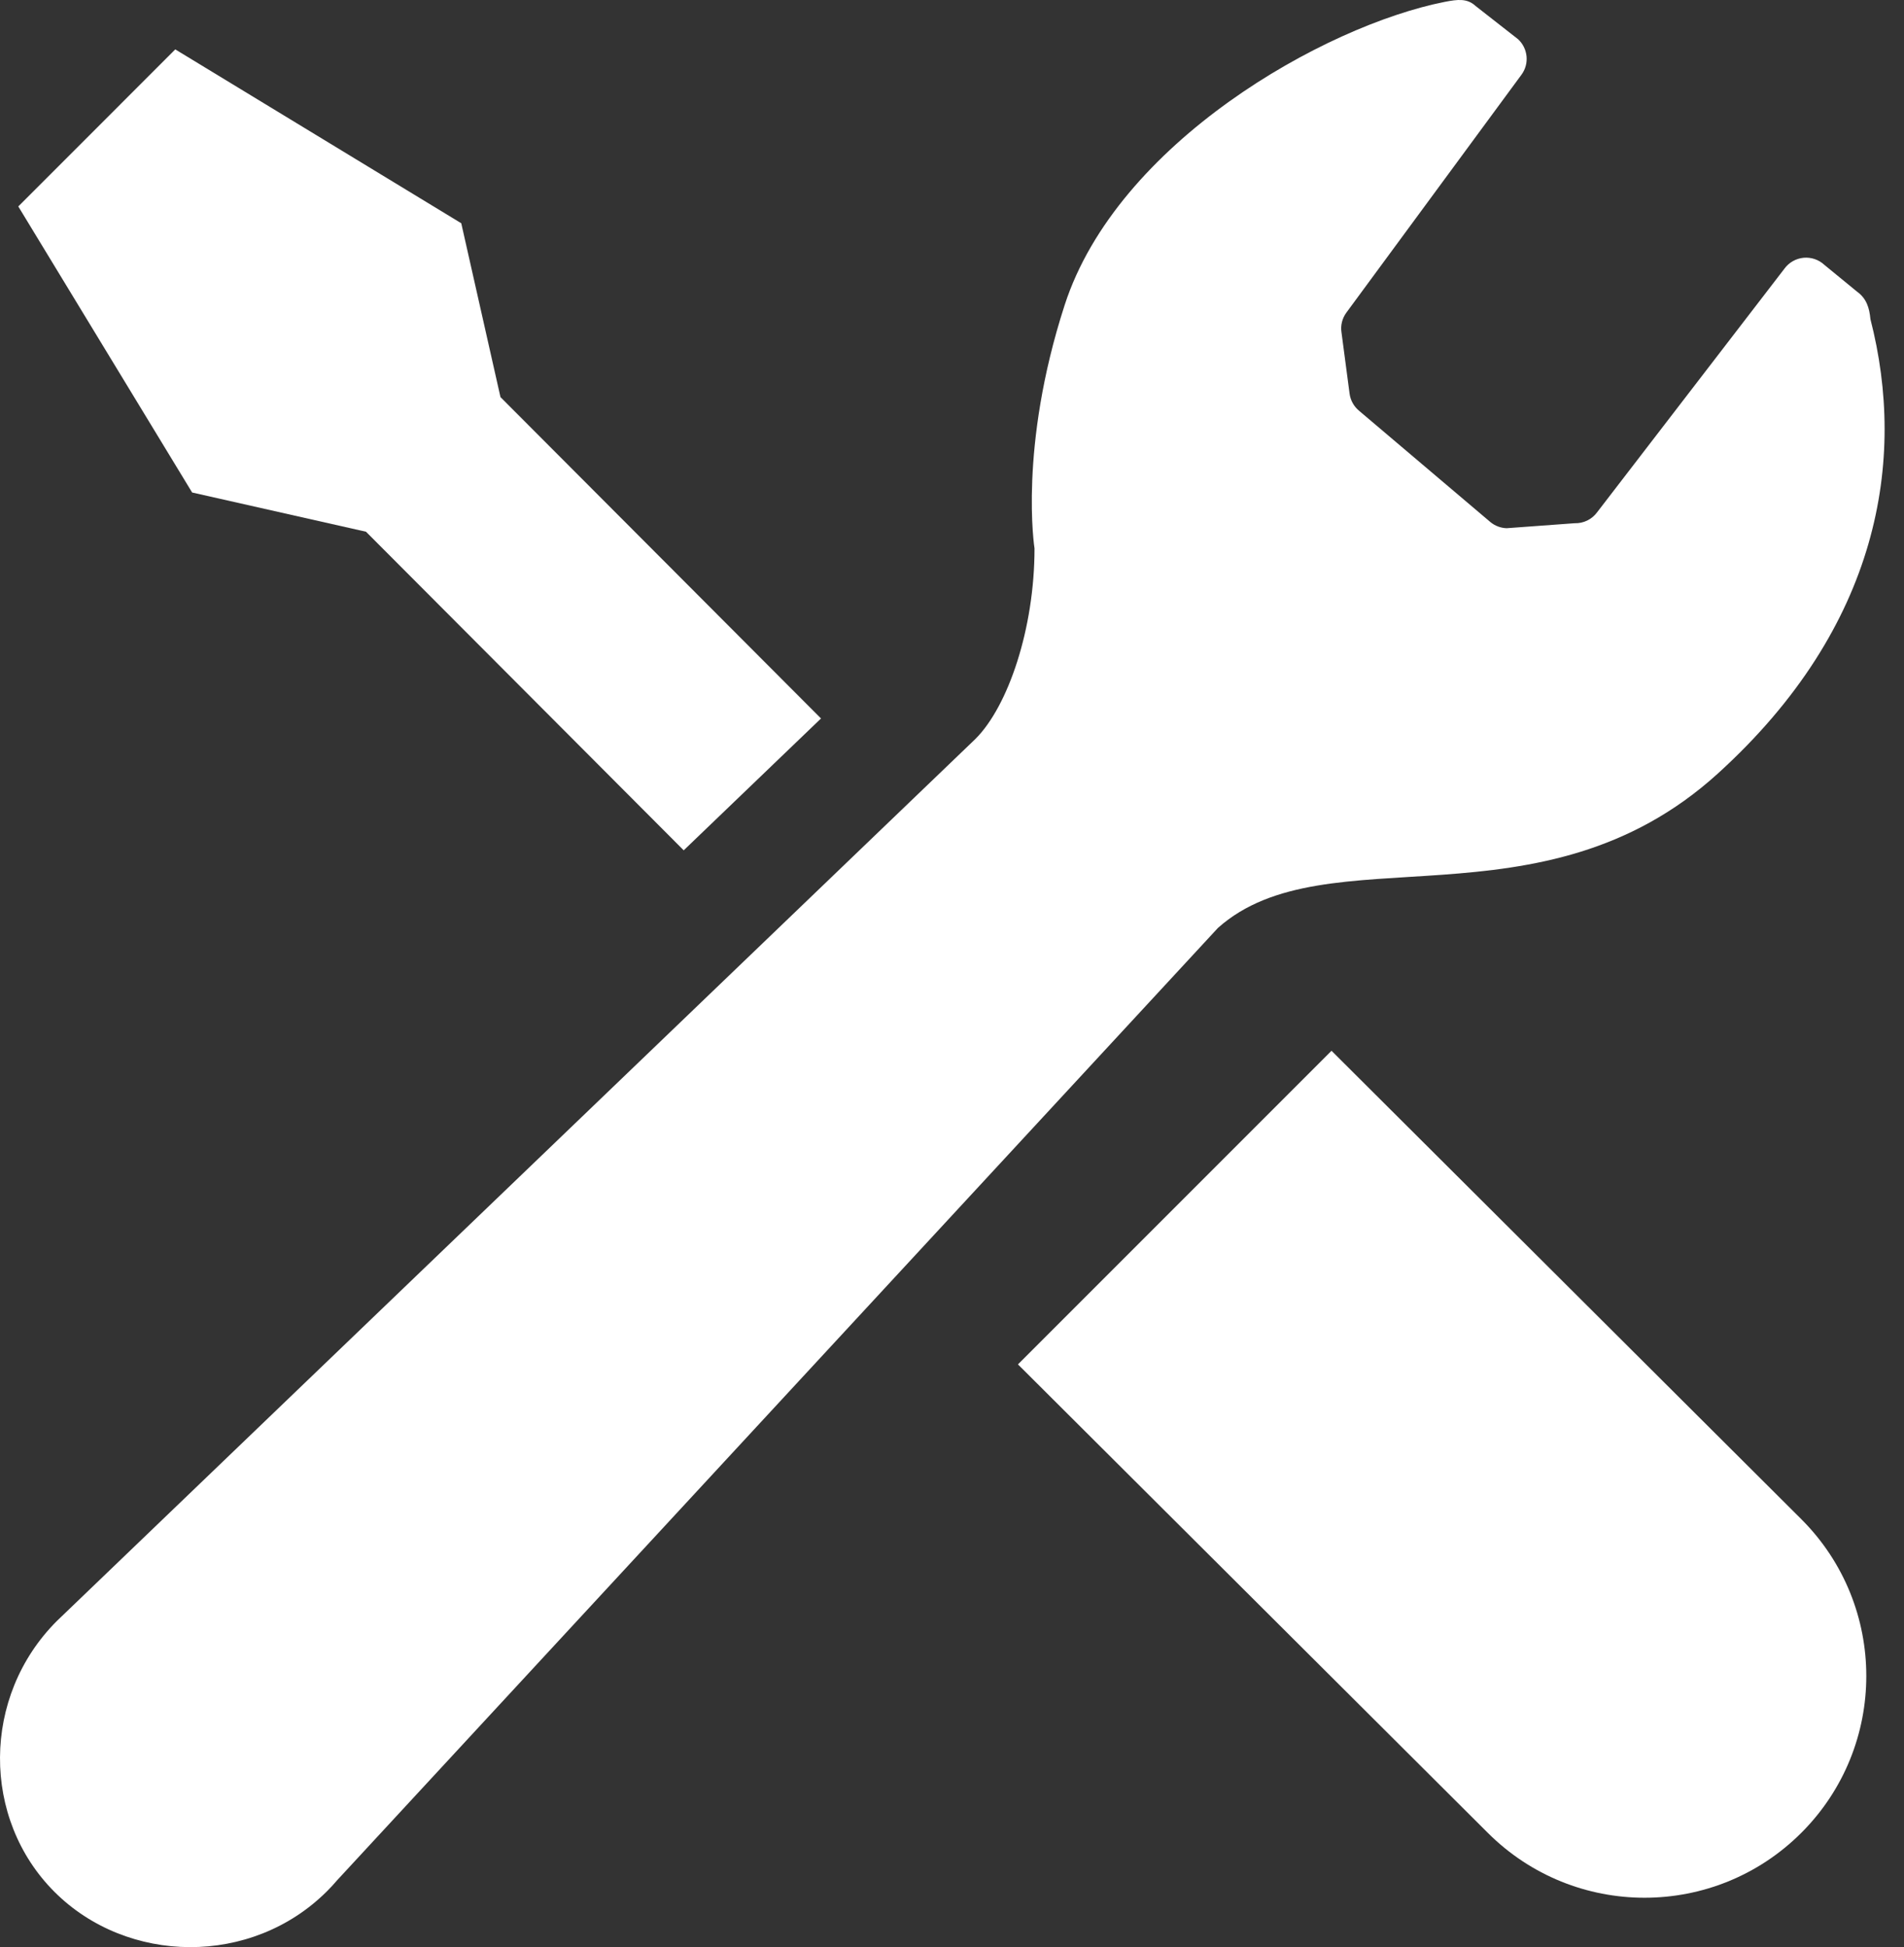
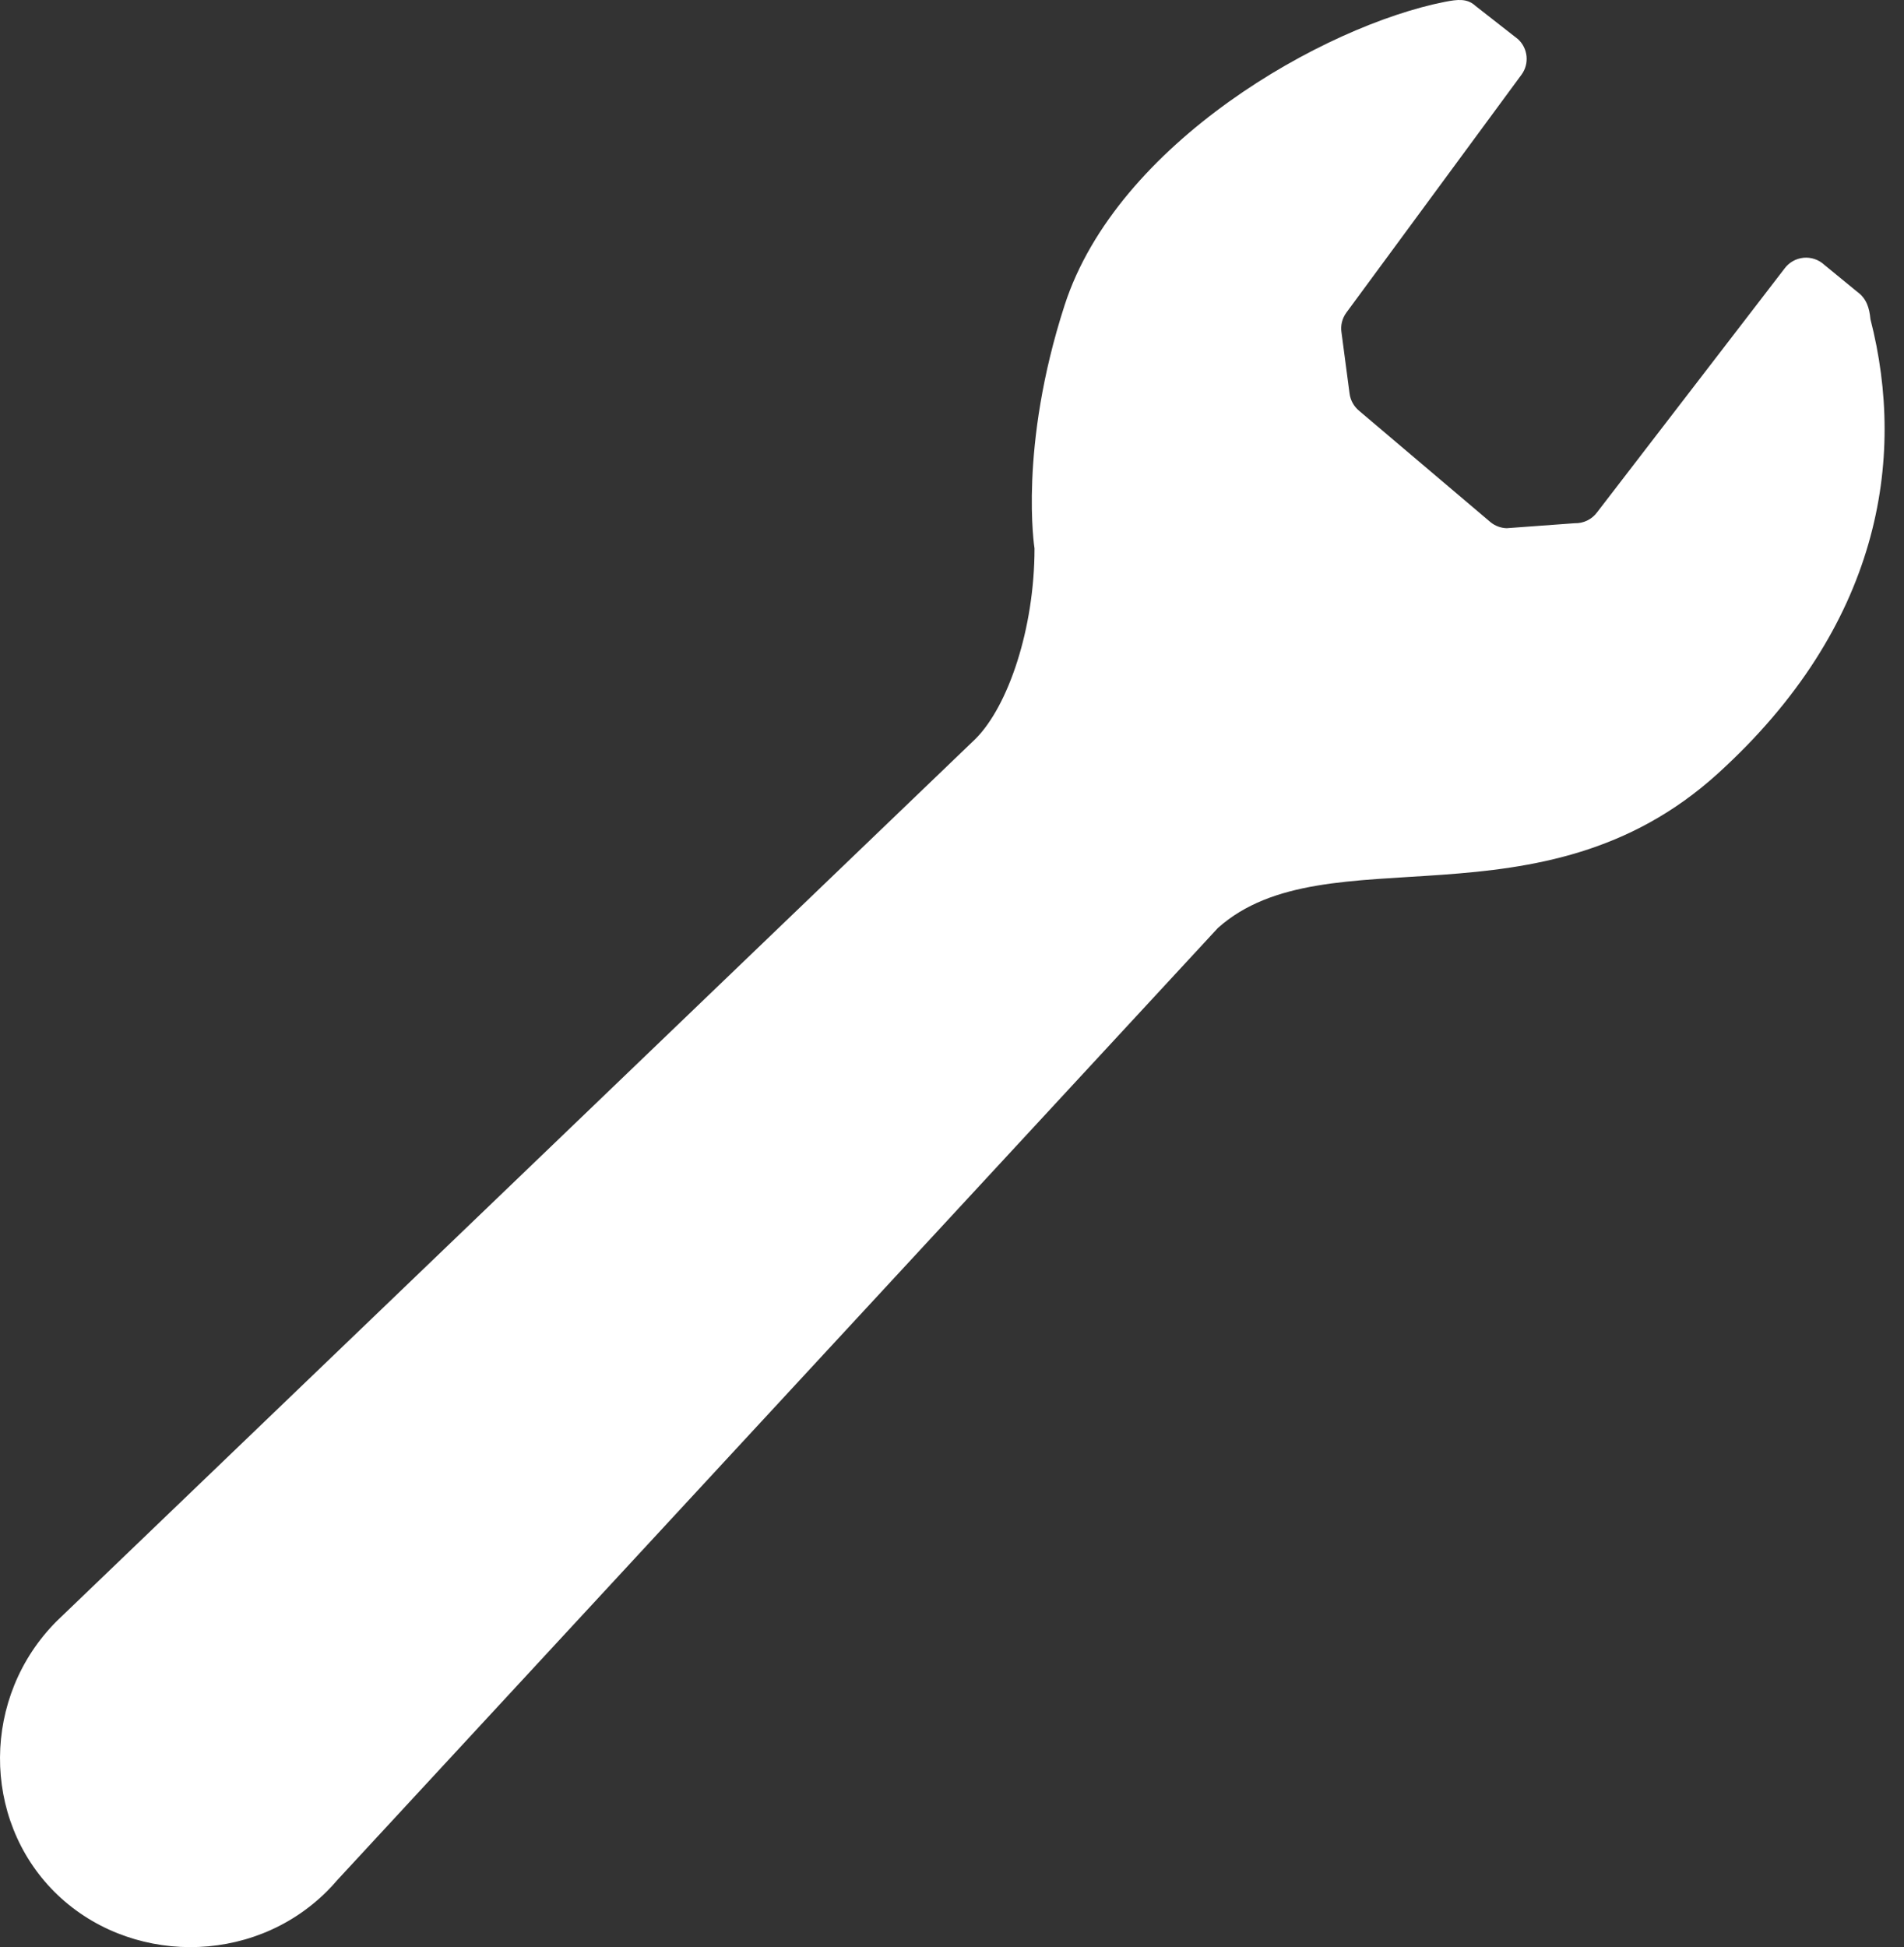
<svg xmlns="http://www.w3.org/2000/svg" width="89" height="91" viewBox="0 0 89 91" fill="none">
  <rect x="0" y="0" width="89" height="91" fill="#333333" stroke="none" />
-   <path d="M17.107 24.85L31.959 39.74C34.508 37.294 36.719 35.172 38.377 33.578L23.394 18.559L21.561 10.434L8.192 2.308L4.524 5.979L0.855 9.648L8.981 23.017L17.107 24.85Z" fill="white" />
-   <path d="M62.24 49.108L84.201 71C88.25 75.046 88.25 81.608 84.201 85.657C80.152 89.703 73.593 89.703 69.544 85.657L47.583 63.765L62.24 49.108Z" fill="white" />
  <path d="M80.297 36.153C87.859 29.29 89.123 21.492 87.431 14.916C87.381 14.394 87.256 13.955 86.801 13.627L85.279 12.38C85.015 12.133 84.66 12.014 84.304 12.047C83.946 12.083 83.621 12.267 83.41 12.558L74.657 23.939C74.412 24.275 74.018 24.466 73.604 24.453L70.427 24.686C70.155 24.678 69.891 24.58 69.677 24.408L63.54 19.207C63.29 19.004 63.126 18.715 63.084 18.395L62.704 15.518C62.659 15.202 62.74 14.88 62.929 14.618L71.124 3.485C71.496 2.974 71.424 2.266 70.963 1.835L68.975 0.28C68.586 -0.081 68.144 -0.031 67.541 0.086C61.882 1.202 52.217 6.684 49.765 14.26C47.605 20.928 48.357 25.63 48.357 25.63C48.357 29.387 47.121 33.008 45.602 34.528L2.902 75.523C2.819 75.599 2.738 75.676 2.658 75.757C-0.869 79.284 -0.864 85.007 2.544 88.415C5.951 91.822 11.761 91.911 15.288 88.384C15.452 88.221 15.61 88.051 15.757 87.876L56.933 43.365C61.999 38.855 72.027 43.659 80.297 36.153Z" fill="white" />
</svg>